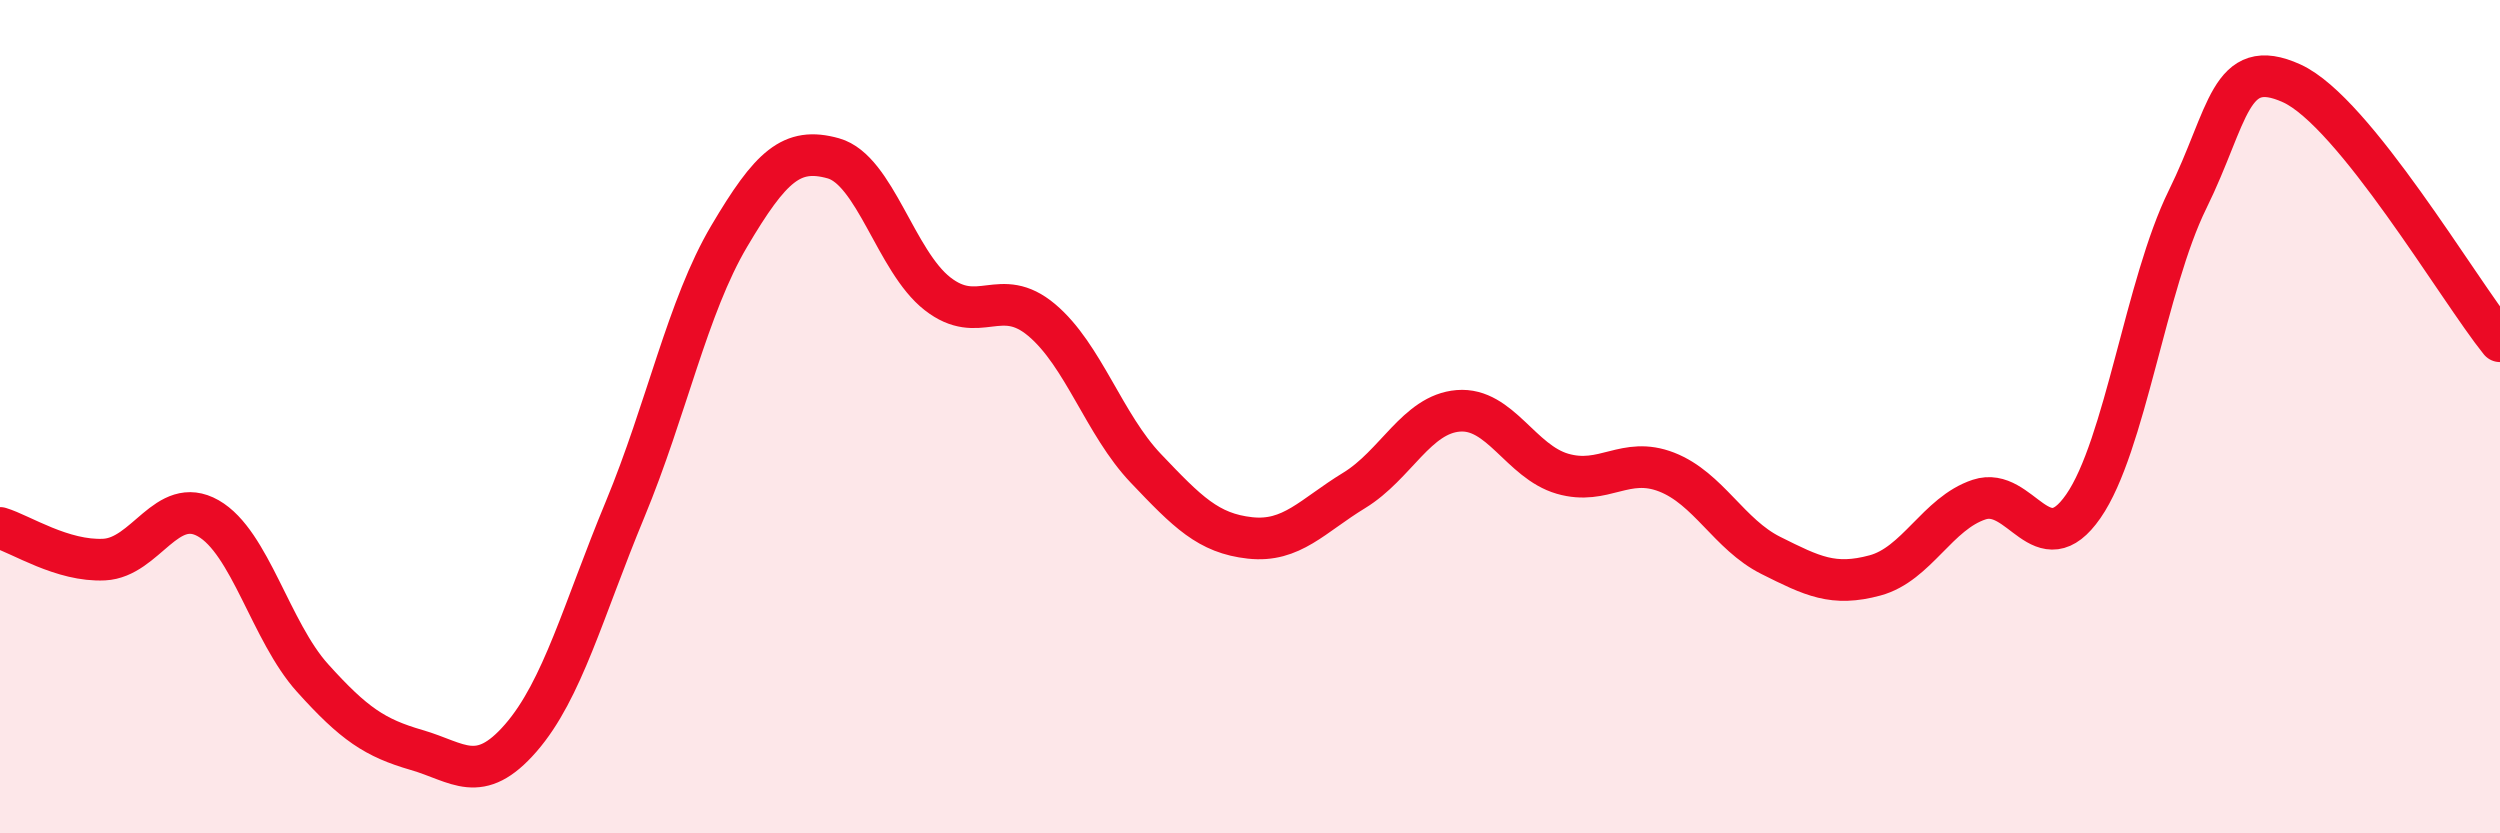
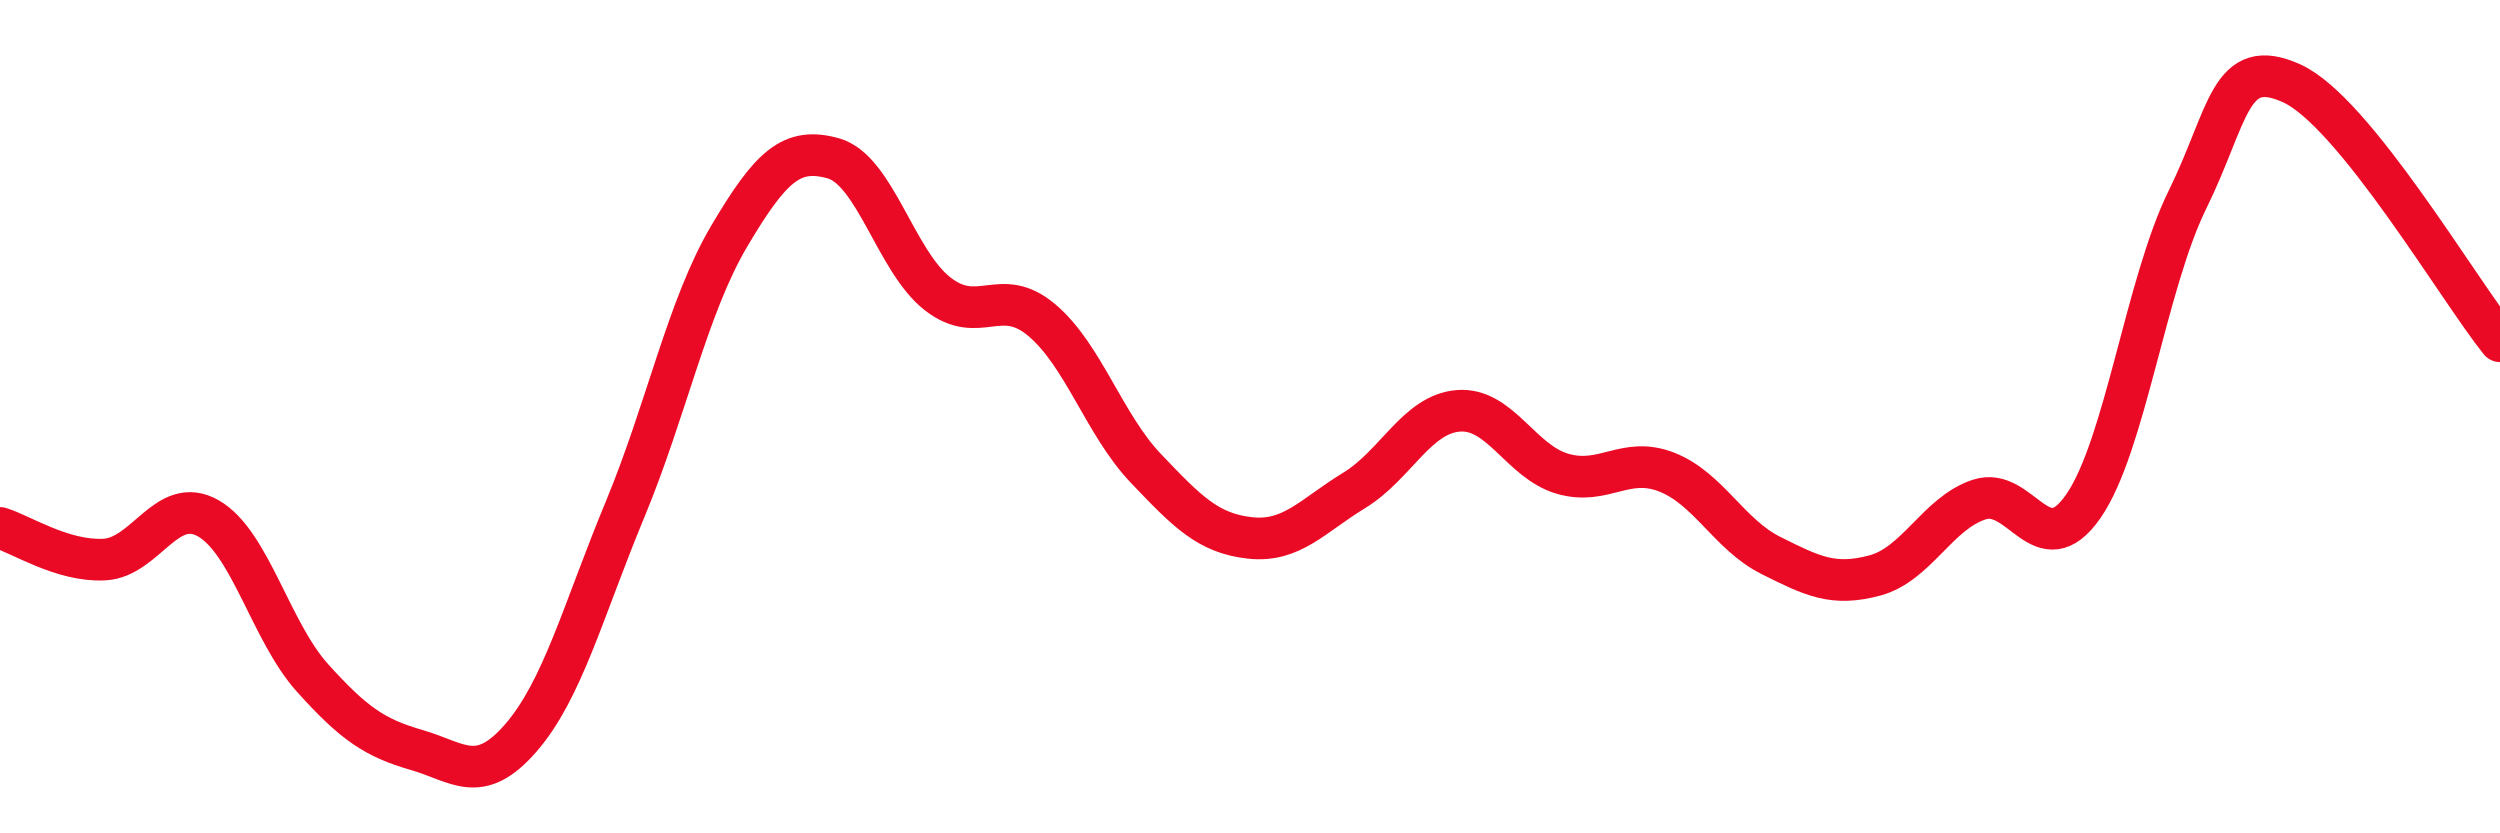
<svg xmlns="http://www.w3.org/2000/svg" width="60" height="20" viewBox="0 0 60 20">
-   <path d="M 0,12.67 C 0.5,12.82 1.5,13.48 2.5,13.43 C 3.5,13.38 4,11.87 5,12.44 C 6,13.01 6.5,15.16 7.5,16.27 C 8.5,17.38 9,17.71 10,18 C 11,18.29 11.5,18.86 12.5,17.71 C 13.5,16.56 14,14.64 15,12.23 C 16,9.82 16.5,7.36 17.5,5.67 C 18.5,3.98 19,3.52 20,3.8 C 21,4.08 21.5,6.27 22.5,7.05 C 23.5,7.83 24,6.84 25,7.68 C 26,8.52 26.5,10.19 27.5,11.24 C 28.5,12.29 29,12.8 30,12.91 C 31,13.02 31.5,12.38 32.5,11.77 C 33.5,11.16 34,9.94 35,9.86 C 36,9.78 36.5,11.08 37.5,11.37 C 38.5,11.66 39,10.94 40,11.33 C 41,11.72 41.5,12.83 42.5,13.33 C 43.5,13.83 44,14.08 45,13.81 C 46,13.54 46.5,12.32 47.5,11.99 C 48.5,11.66 49,13.59 50,12.15 C 51,10.71 51.5,6.82 52.5,4.79 C 53.5,2.76 53.5,1.32 55,2 C 56.5,2.68 59,6.95 60,8.19L60 20L0 20Z" fill="#EB0A25" opacity="0.1" stroke-linecap="round" stroke-linejoin="round" />
  <path d="M 0,12.67 C 0.5,12.82 1.5,13.48 2.5,13.43 C 3.5,13.38 4,11.87 5,12.44 C 6,13.01 6.5,15.16 7.5,16.27 C 8.5,17.38 9,17.71 10,18 C 11,18.29 11.5,18.86 12.5,17.71 C 13.5,16.56 14,14.64 15,12.23 C 16,9.82 16.5,7.36 17.5,5.67 C 18.5,3.98 19,3.52 20,3.8 C 21,4.08 21.5,6.27 22.5,7.05 C 23.5,7.83 24,6.84 25,7.68 C 26,8.52 26.5,10.19 27.5,11.24 C 28.5,12.29 29,12.8 30,12.91 C 31,13.02 31.5,12.38 32.5,11.77 C 33.5,11.16 34,9.94 35,9.86 C 36,9.78 36.5,11.08 37.5,11.37 C 38.5,11.66 39,10.94 40,11.33 C 41,11.72 41.5,12.83 42.5,13.33 C 43.5,13.83 44,14.08 45,13.81 C 46,13.54 46.5,12.32 47.5,11.99 C 48.5,11.66 49,13.59 50,12.15 C 51,10.71 51.5,6.82 52.5,4.79 C 53.5,2.76 53.5,1.32 55,2 C 56.5,2.68 59,6.95 60,8.19" stroke="#EB0A25" stroke-width="1" fill="none" stroke-linecap="round" stroke-linejoin="round" />
</svg>